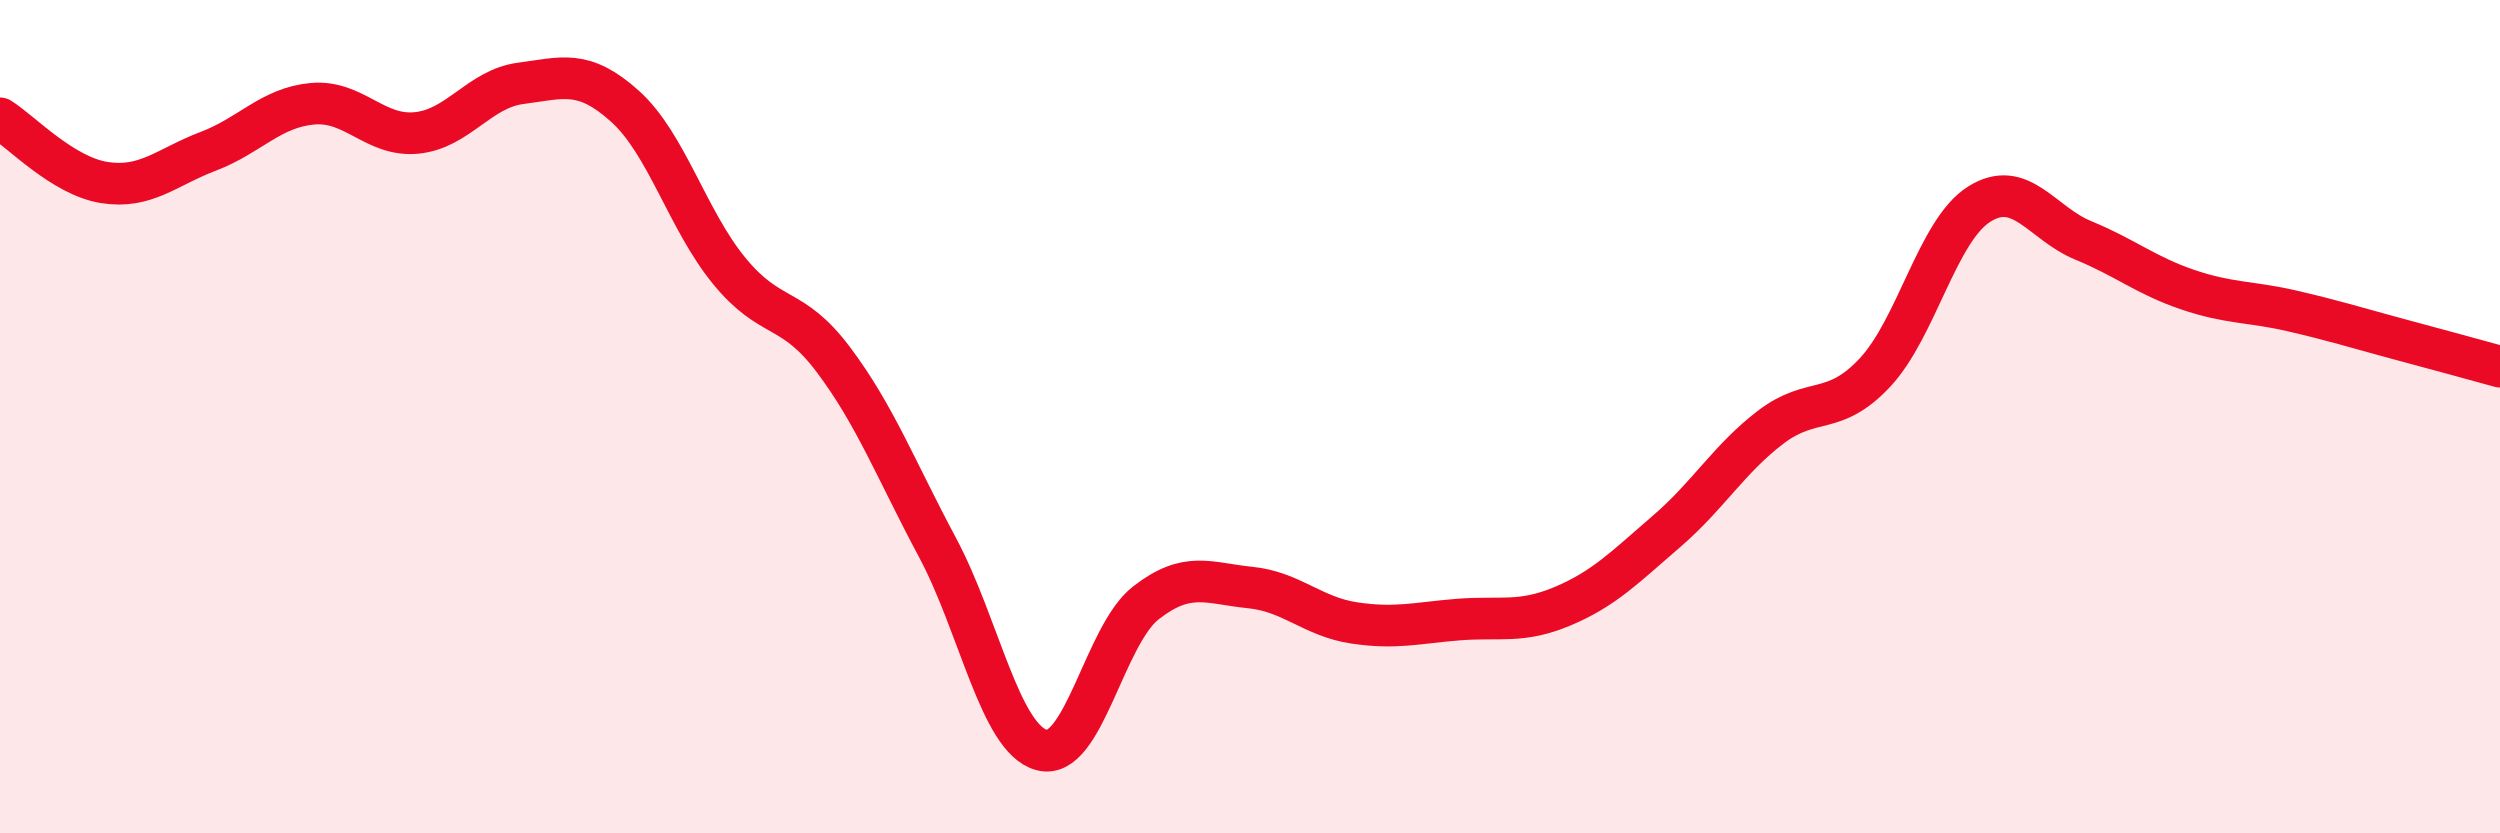
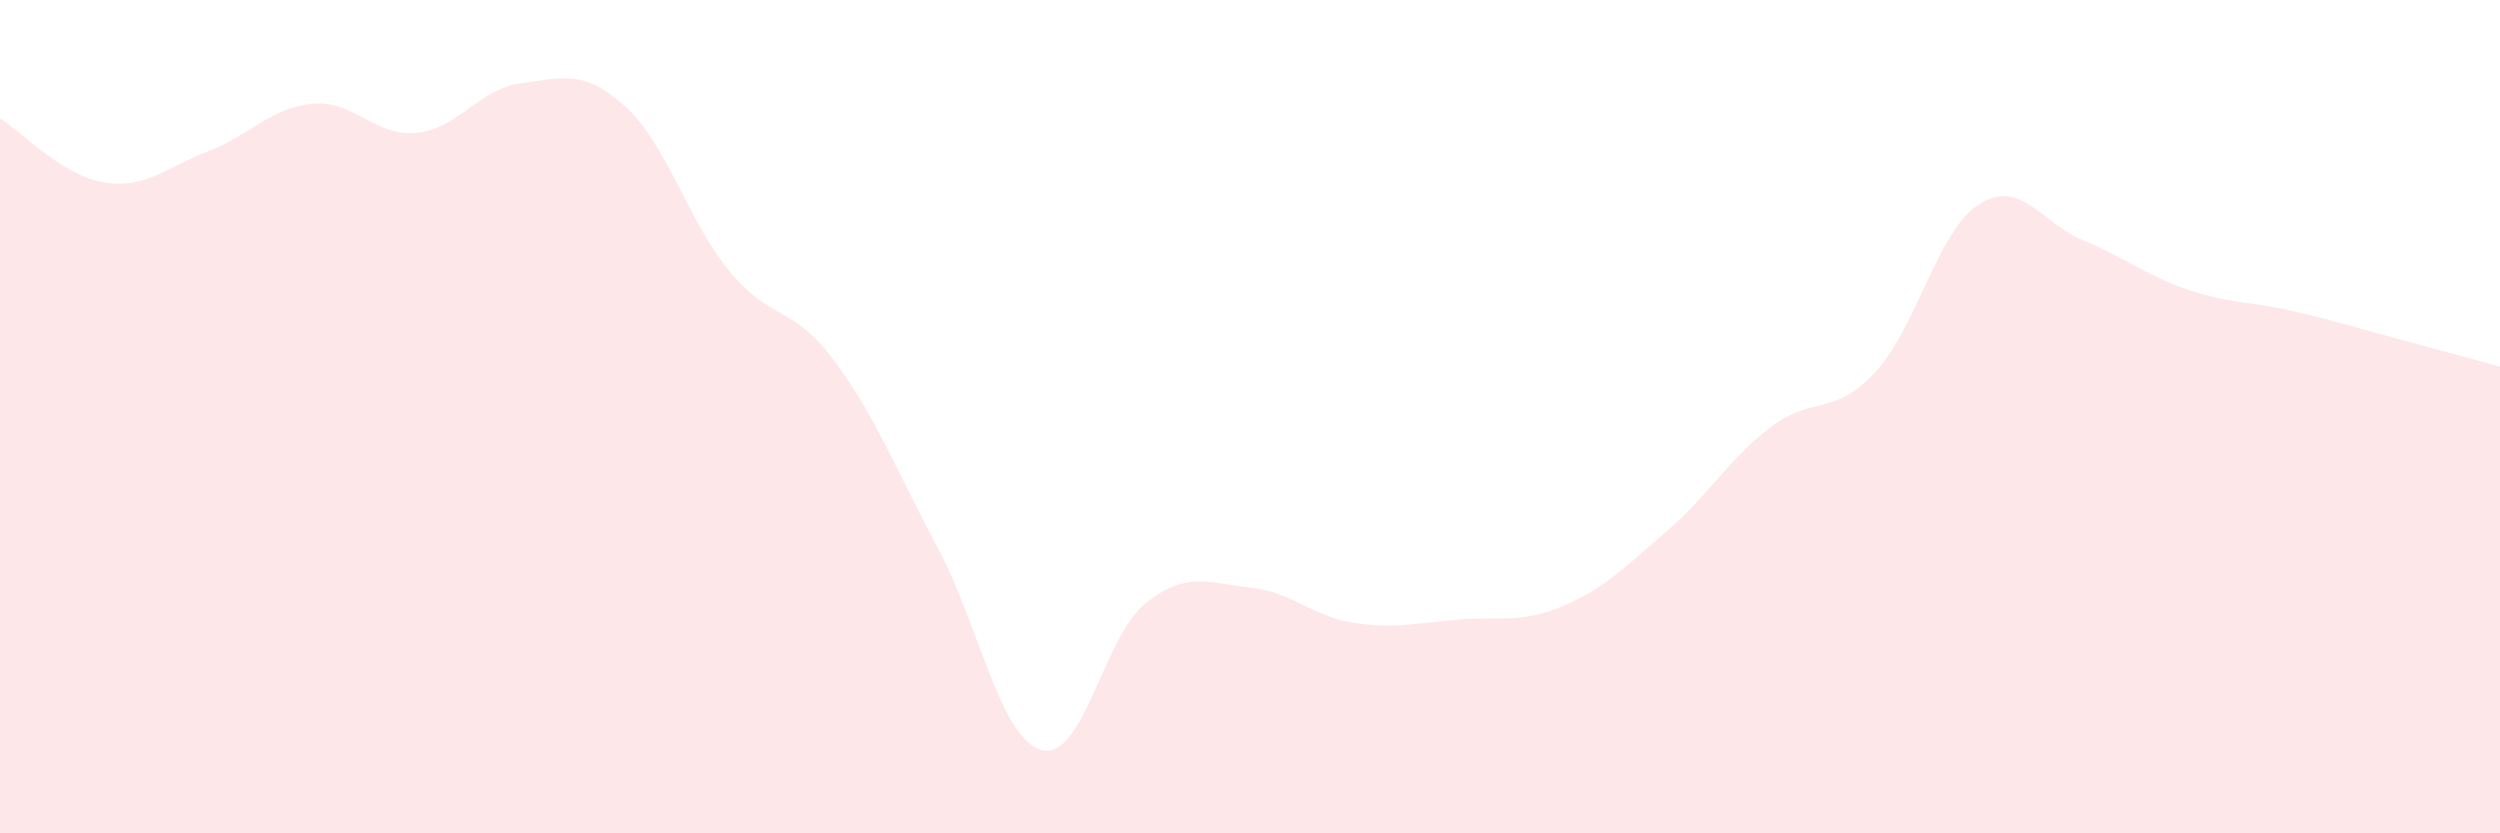
<svg xmlns="http://www.w3.org/2000/svg" width="60" height="20" viewBox="0 0 60 20">
  <path d="M 0,2.84 C 0.5,3.15 1.5,4.22 2.5,4.38 C 3.5,4.54 4,4.01 5,3.63 C 6,3.25 6.5,2.58 7.5,2.49 C 8.5,2.4 9,3.29 10,3.19 C 11,3.09 11.5,2.13 12.5,2 C 13.5,1.87 14,1.65 15,2.55 C 16,3.45 16.5,5.28 17.5,6.5 C 18.5,7.72 19,7.3 20,8.63 C 21,9.96 21.5,11.27 22.5,13.14 C 23.5,15.01 24,17.73 25,18 C 26,18.27 26.5,15.25 27.5,14.47 C 28.5,13.69 29,14 30,14.1 C 31,14.2 31.5,14.8 32.5,14.95 C 33.5,15.1 34,14.95 35,14.87 C 36,14.79 36.5,14.97 37.5,14.55 C 38.5,14.13 39,13.61 40,12.75 C 41,11.89 41.5,11.01 42.5,10.25 C 43.5,9.49 44,10.01 45,8.94 C 46,7.87 46.5,5.53 47.5,4.9 C 48.5,4.27 49,5.36 50,5.77 C 51,6.18 51.5,6.61 52.5,6.95 C 53.5,7.29 54,7.23 55,7.46 C 56,7.69 56.5,7.85 57.5,8.12 C 58.5,8.39 59.5,8.66 60,8.8L60 20L0 20Z" fill="#EB0A25" opacity="0.1" stroke-linecap="round" stroke-linejoin="round" />
-   <path d="M 0,2.84 C 0.5,3.15 1.5,4.22 2.5,4.38 C 3.5,4.54 4,4.01 5,3.63 C 6,3.25 6.5,2.58 7.5,2.49 C 8.5,2.4 9,3.29 10,3.19 C 11,3.09 11.5,2.13 12.5,2 C 13.5,1.87 14,1.65 15,2.55 C 16,3.45 16.5,5.28 17.5,6.5 C 18.5,7.72 19,7.3 20,8.63 C 21,9.96 21.5,11.27 22.5,13.14 C 23.5,15.01 24,17.73 25,18 C 26,18.27 26.5,15.25 27.5,14.47 C 28.5,13.69 29,14 30,14.1 C 31,14.2 31.5,14.8 32.5,14.95 C 33.5,15.1 34,14.95 35,14.87 C 36,14.79 36.5,14.97 37.5,14.55 C 38.5,14.13 39,13.61 40,12.75 C 41,11.89 41.5,11.01 42.5,10.25 C 43.5,9.49 44,10.01 45,8.94 C 46,7.87 46.5,5.53 47.5,4.9 C 48.5,4.27 49,5.36 50,5.77 C 51,6.18 51.5,6.61 52.5,6.95 C 53.5,7.29 54,7.23 55,7.46 C 56,7.69 56.5,7.85 57.5,8.12 C 58.5,8.39 59.5,8.66 60,8.8" stroke="#EB0A25" stroke-width="1" fill="none" stroke-linecap="round" stroke-linejoin="round" />
</svg>